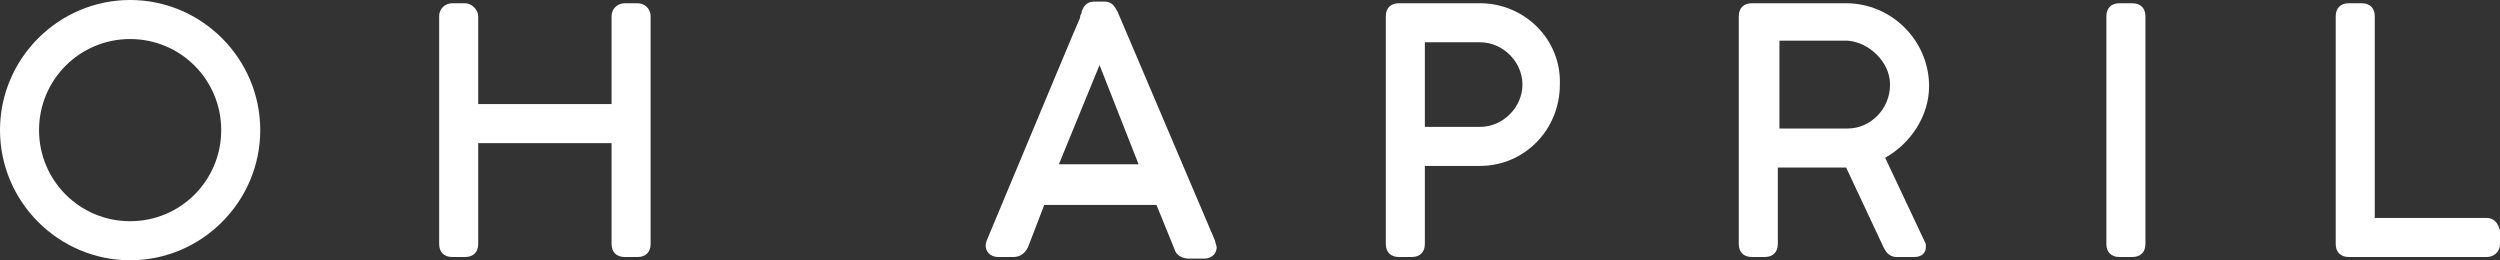
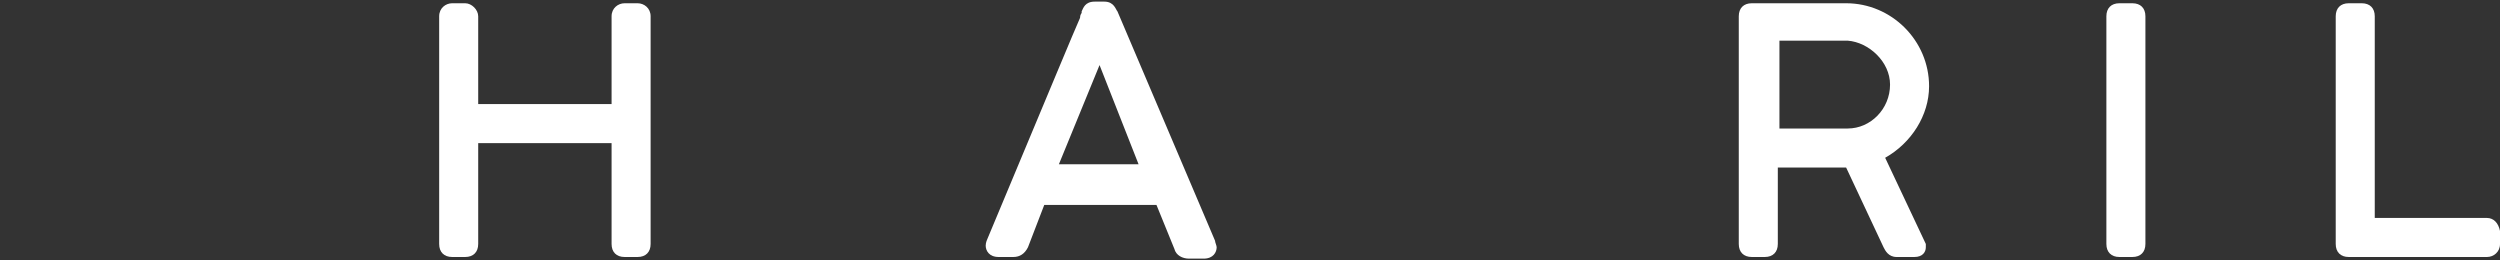
<svg xmlns="http://www.w3.org/2000/svg" id="uuid-ec3010a8-14d0-4154-8507-23e9b095e154" viewBox="0 0 153.7 16">
  <rect x="0" y="0" width="153.7" height="16" fill="#333333" stroke="none" />
  <defs>
    <style>.uuid-81a8158f-fa7a-4cf2-8243-145d495c6374{fill:#fff;}</style>
  </defs>
-   <path class="uuid-81a8158f-fa7a-4cf2-8243-145d495c6374" d="m8,0C3.6,0,0,3.6,0,8s3.6,8,8,8,8-3.6,8-8S12.4,0,8,0Zm5.6,8c0,3.1-2.5,5.6-5.6,5.6s-5.6-2.5-5.6-5.6,2.5-5.6,5.6-5.6c3.1 0,5.6,2.5,5.6,5.6Z" />
  <path class="uuid-81a8158f-fa7a-4cf2-8243-145d495c6374" d="m39.2.2h-.8c-.4,0-.8.3-.8.8v5.4h-8.2V1c0-.4-.4-.8-.8-.8h-.8c-.4,0-.8.3-.8.8v14c0,.5.3.8.8.8h.8c.5,0,.8-.3.8-.8v-6.2h8.2v6.2c0,.5.3.8.8.8h.8c.5,0,.8-.3.8-.8V1c0-.5-.4-.8-.8-.8Z" />
  <path class="uuid-81a8158f-fa7a-4cf2-8243-145d495c6374" d="m68.7.7c-.1-.1-.2-.6-.8-.6h-.6c-.6,0-.7.4-.8.6v.1h0s-.1.1-.1.3c-.4.9-1.6,3.8-5.7,13.6,0,0-.1.2-.1.4,0,.3.2.7.8.7h.9c.4,0,.7-.2.9-.6l1-2.6h6.9l1.1,2.7c.1.4.5.6.9.6h.9c.6,0,.8-.4.8-.7,0-.1-.1-.3-.1-.4l-6-14.1Zm1.3,9.4h-4.9l2.5-6.1,2.4,6.1Z" />
-   <path class="uuid-81a8158f-fa7a-4cf2-8243-145d495c6374" d="m91.0.2h-5c-.5,0-.8.3-.8.8v14c0,.5.3.8.8.8h.8c.5,0,.8-.3.8-.8v-4.8h3.4c2.7,0,4.9-2.2,4.9-5,.1-2.8-2.2-5-4.9-5Zm2.6,5c0,1.4-1.2,2.6-2.6,2.6h-3.4V2.6h3.4c1.4,0,2.6,1.2,2.6,2.6Z" />
  <path class="uuid-81a8158f-fa7a-4cf2-8243-145d495c6374" d="m118.6,5.3c0-2.8-2.3-5.1-5.1-5.1h-5.8c-.5,0-.8.3-.8.8v14c0,.5.3.8.8.8h.8c.5,0,.8-.3.8-.8v-4.7h4.2l2.3,4.9c.1.2.3.6.8.6h1.1c.5,0,.7-.3.7-.6v-.2l-2.5-5.3c1.6-.9,2.7-2.6,2.7-4.4Zm-2.4-.1c0,1.5-1.2,2.7-2.6,2.7h-4.2V2.5h4.2c1.3.1,2.6,1.3,2.6,2.7Z" />
  <path class="uuid-81a8158f-fa7a-4cf2-8243-145d495c6374" d="m131.1.2h-.8c-.5,0-.8.3-.8.8v14c0,.5.3.8.8.8h.8c.5,0,.8-.3.8-.8V1c0-.5-.3-.8-.8-.8Z" />
  <path class="uuid-81a8158f-fa7a-4cf2-8243-145d495c6374" d="m152.9,13.4h-6.9V1c0-.5-.3-.8-.8-.8h-.8c-.5,0-.8.3-.8.8v14c0,.5.3.8.8.8h8.5c.4,0,.8-.3.8-.8v-.8c-.1-.5-.4-.8-.8-.8Z" />
</svg>